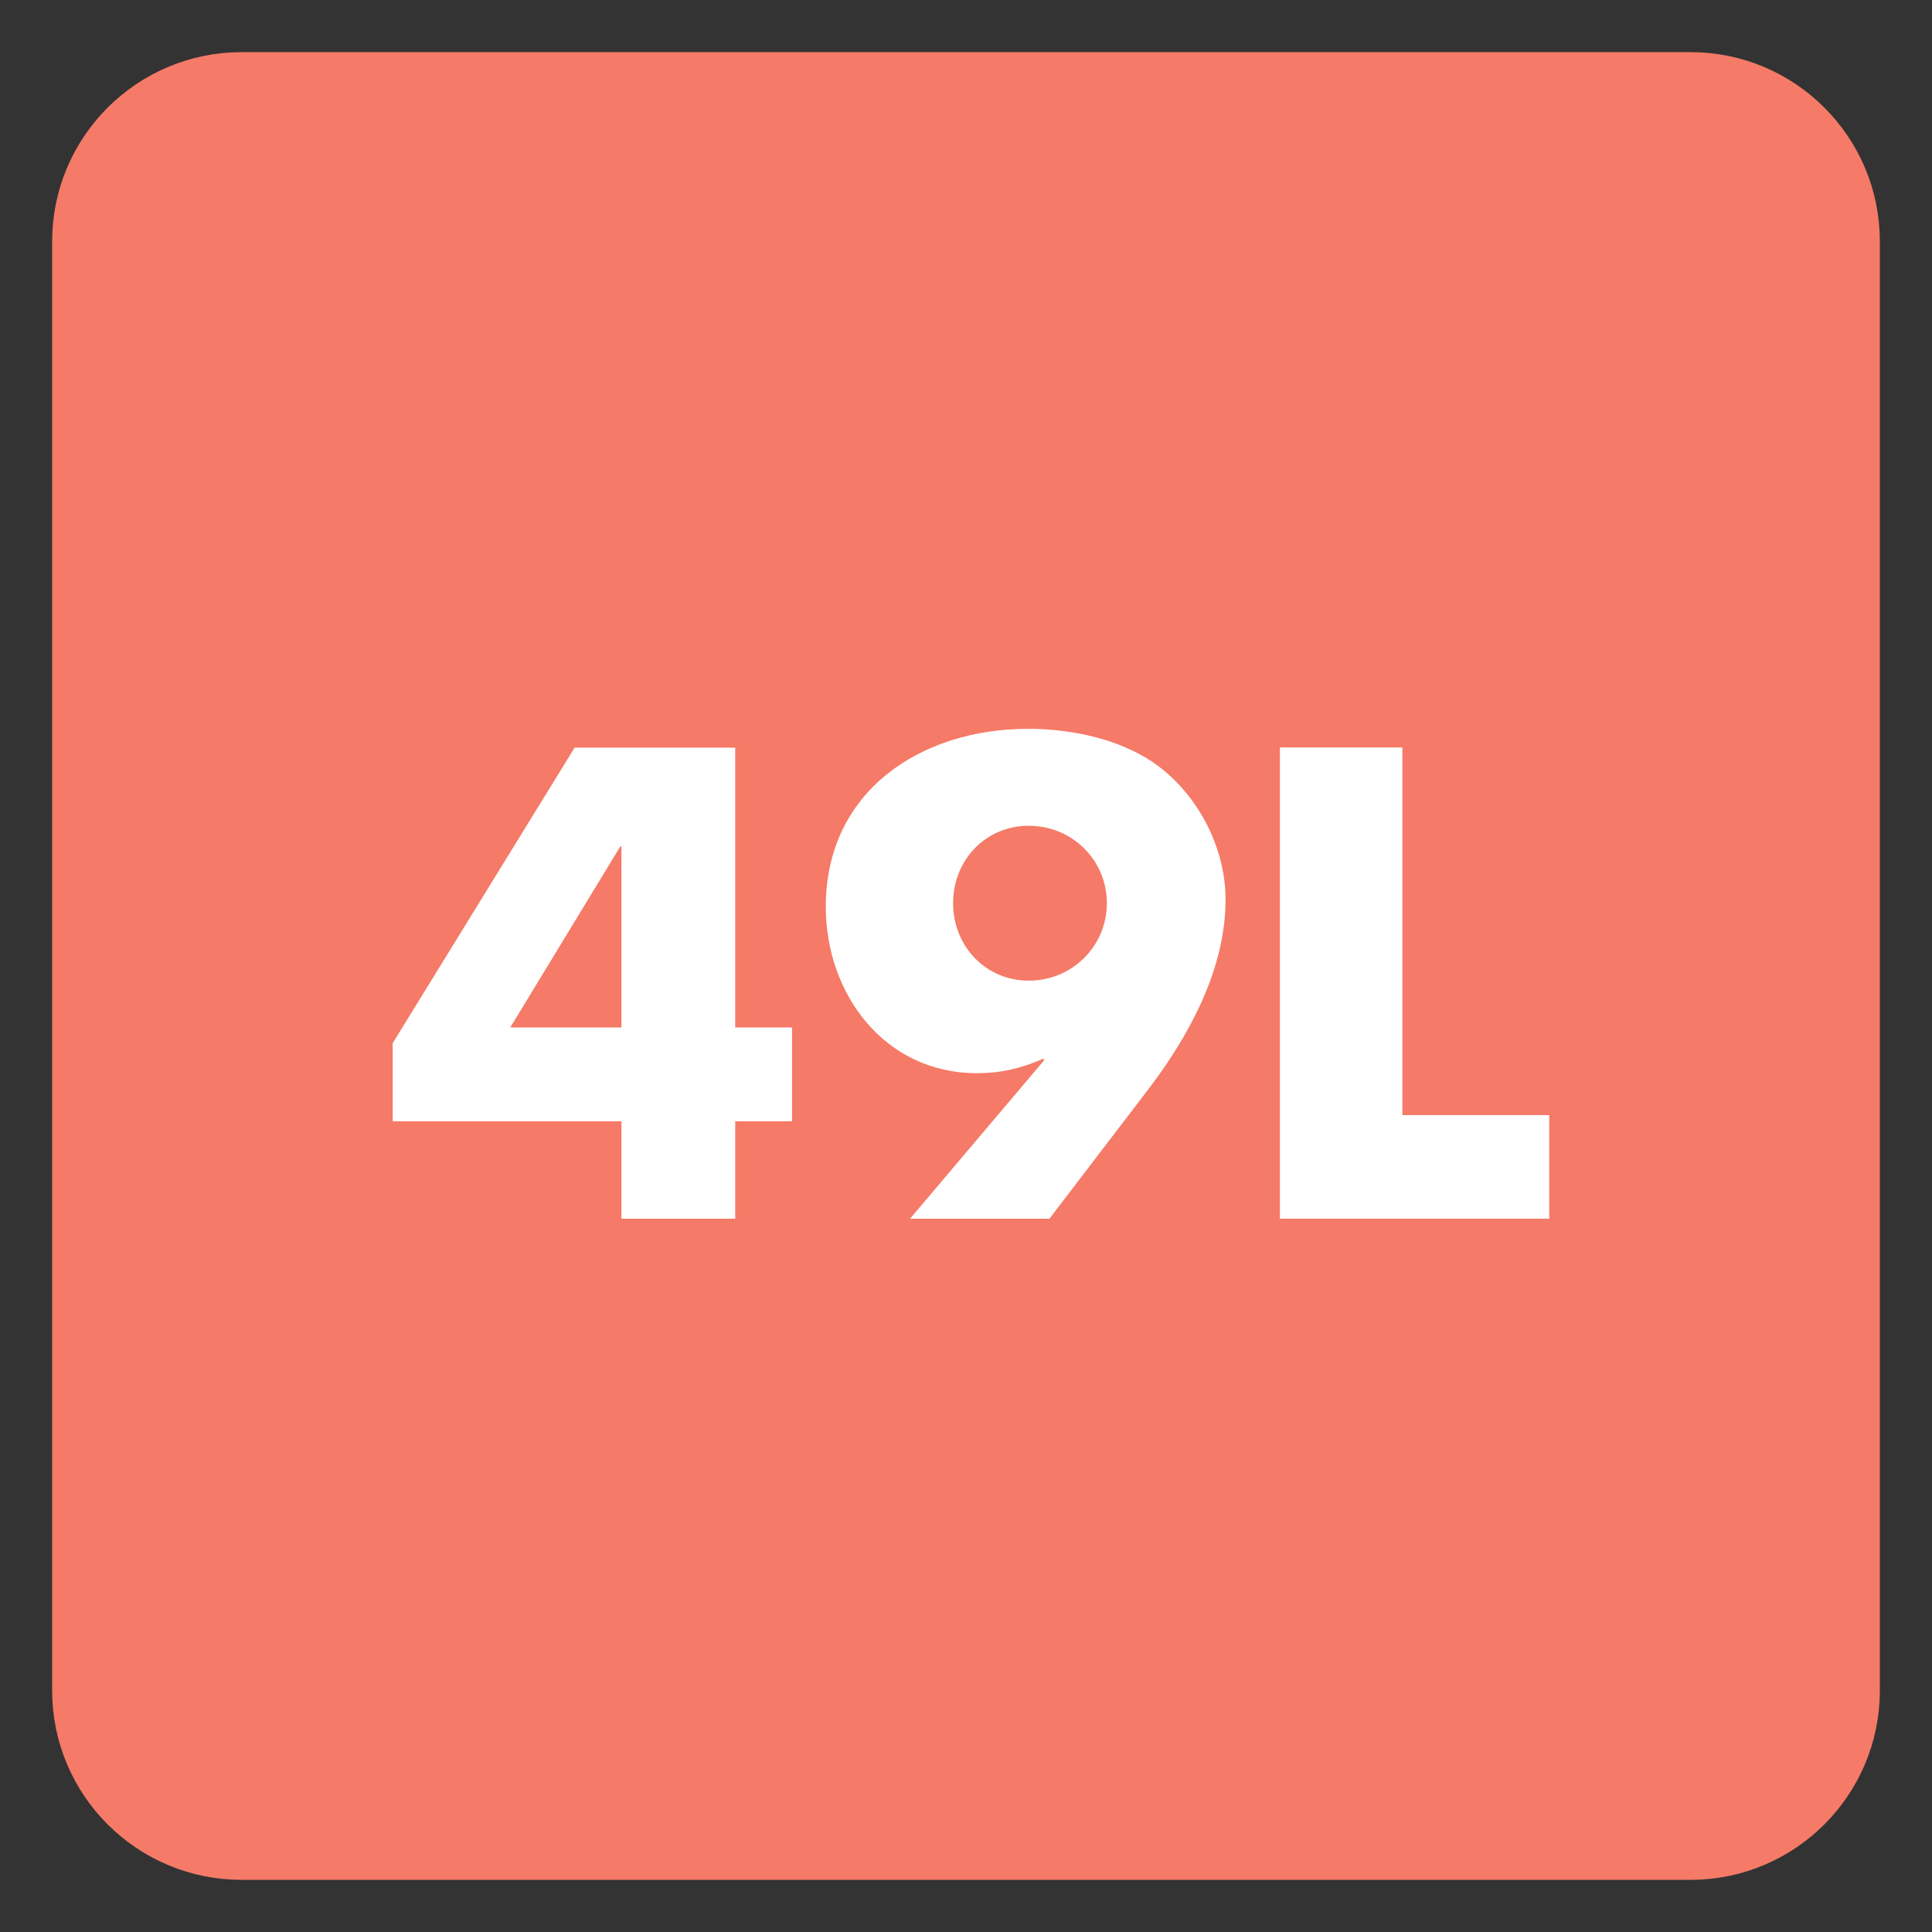
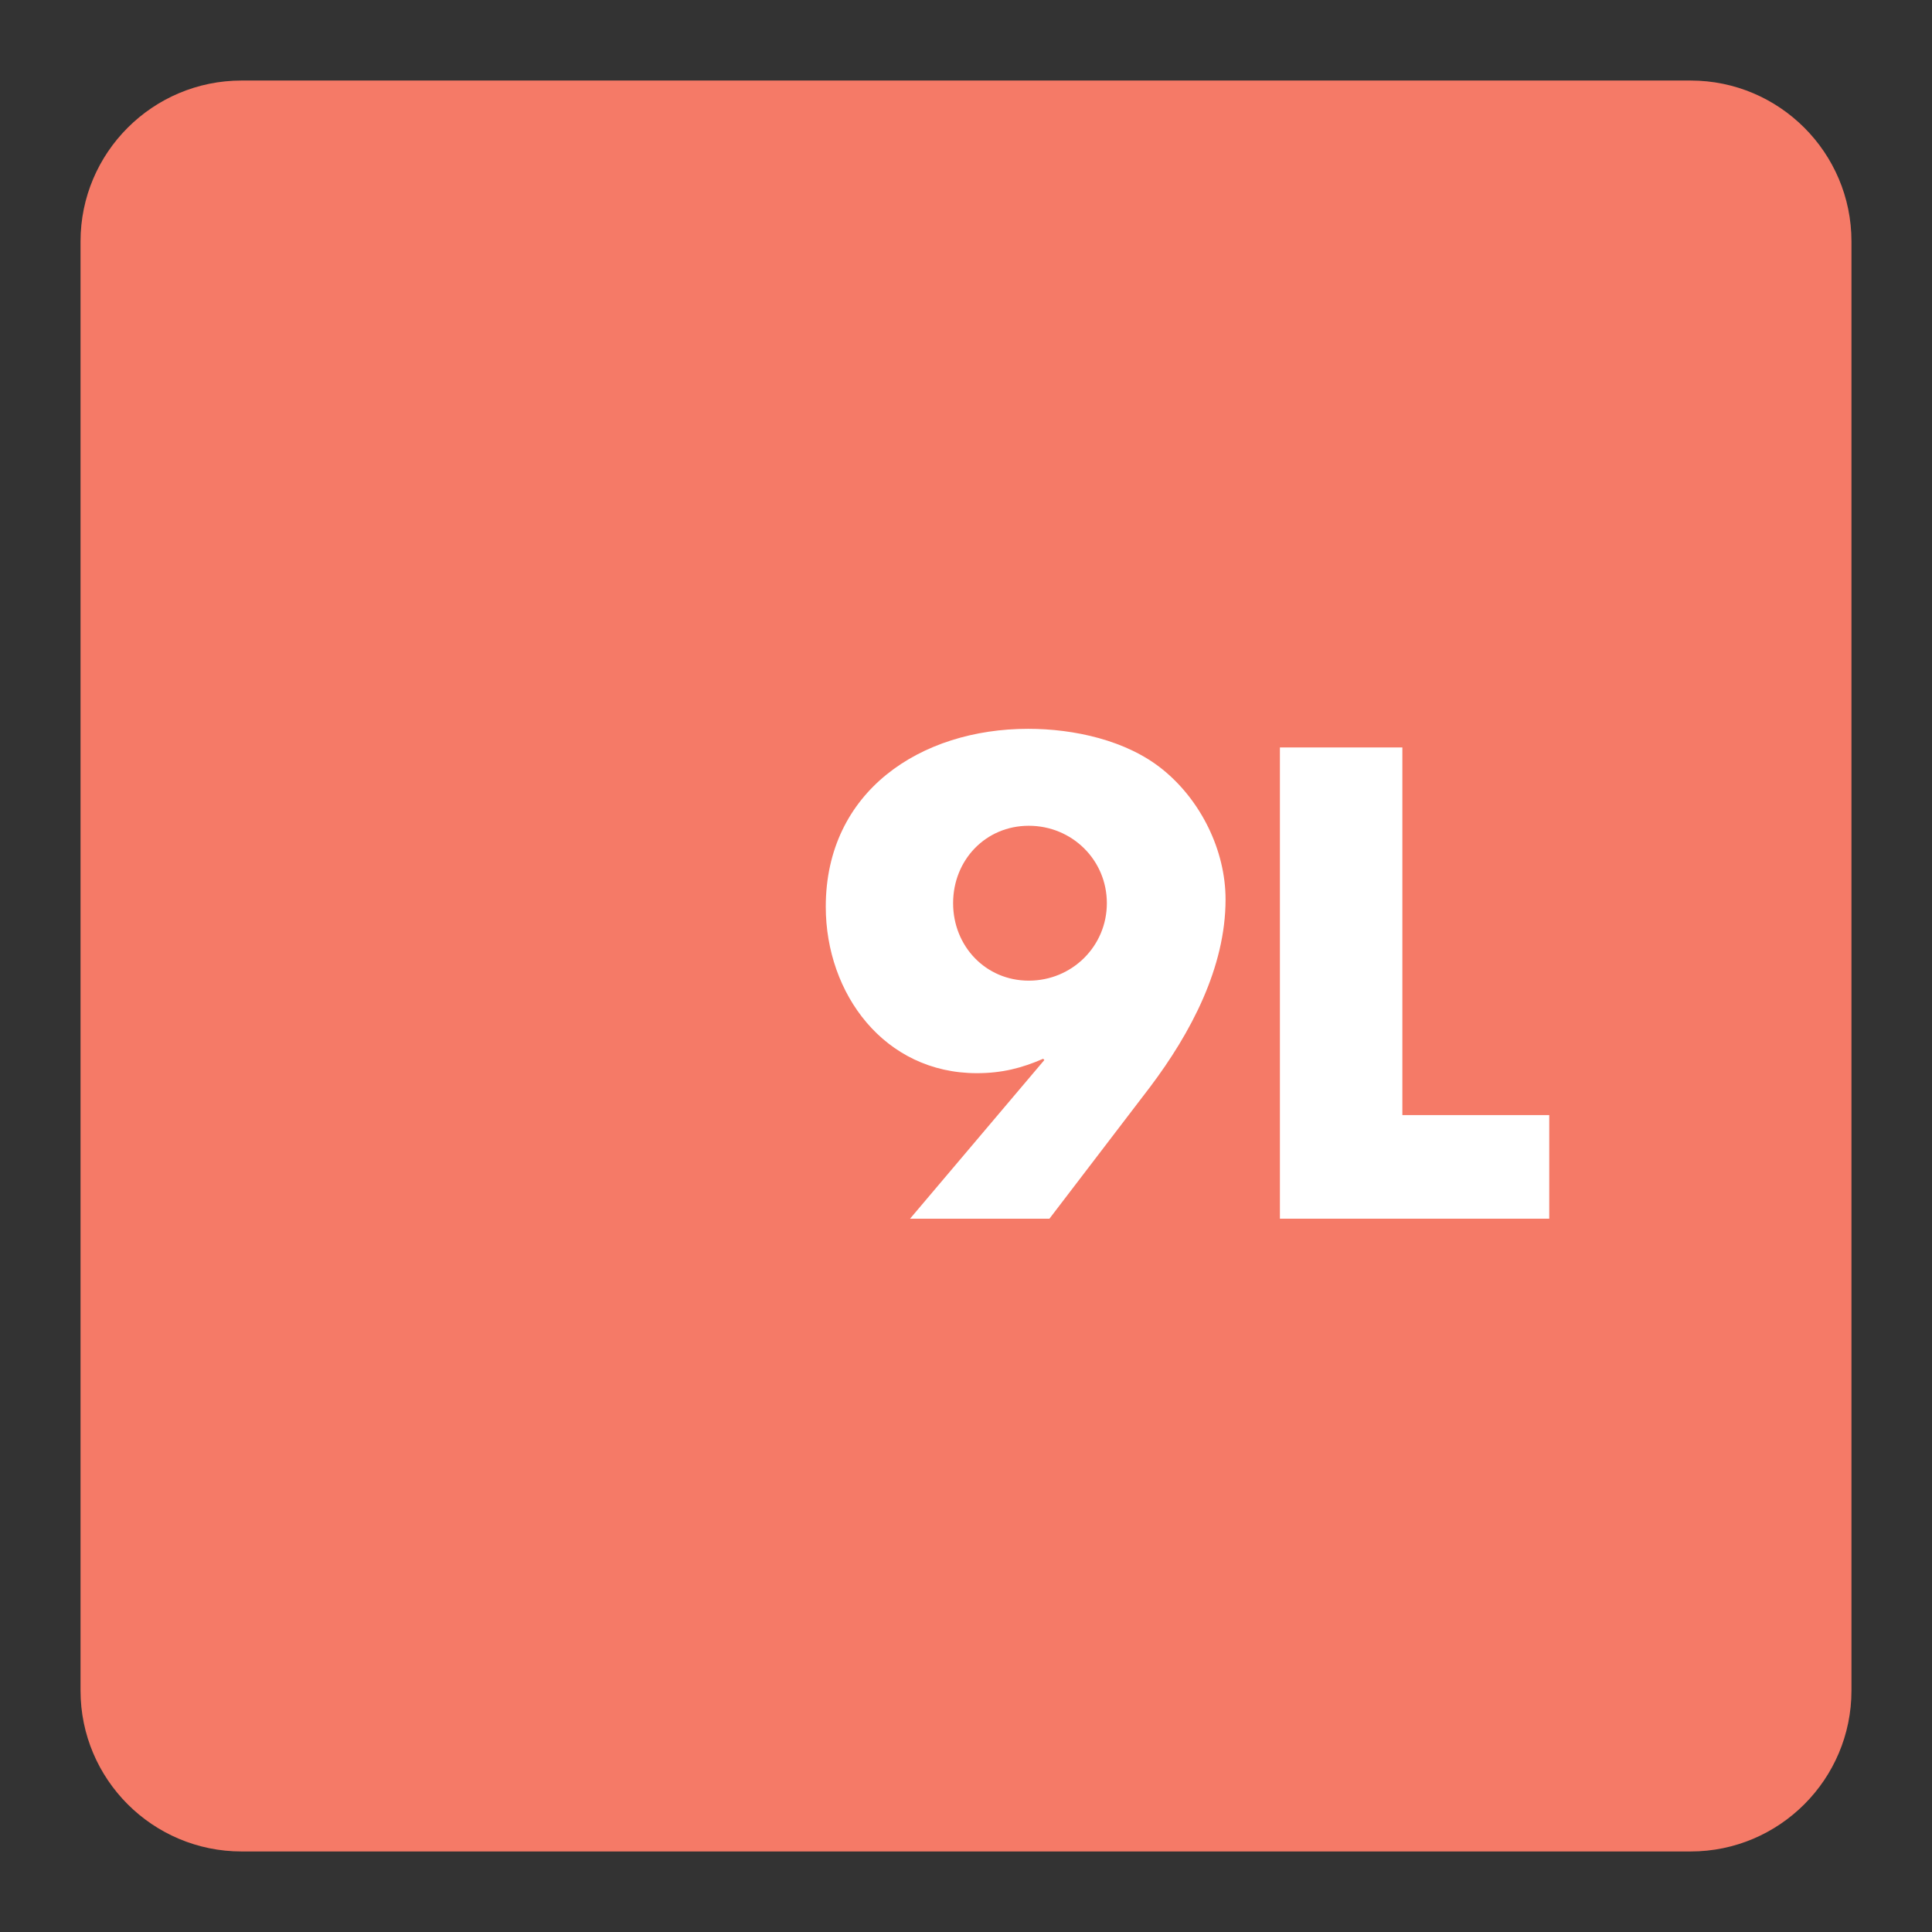
<svg xmlns="http://www.w3.org/2000/svg" width="34.016pt" height="34.017pt" viewBox="0 0 34.016 34.017" version="1.1">
  <rect x="0" y="0" width="34.016" height="34.017" fill="#333333" stroke="none" />
  <defs>
    <clipPath id="clip1">
-       <path d="M 0 0 L 34.016 0 L 34.016 34.016 L 0 34.016 Z M 0 0 " />
-     </clipPath>
+       </clipPath>
  </defs>
  <g id="surface1">
    <path style=" stroke:none;fill-rule:nonzero;fill:rgb(96.085%,47.85%,40.547%);fill-opacity:1;" d="M 32.598 29.766 C 32.598 31.328 31.328 32.598 29.766 32.598 L 4.254 32.598 C 2.688 32.598 1.418 31.328 1.418 29.766 L 1.418 4.25 C 1.418 2.688 2.688 1.418 4.254 1.418 L 29.766 1.418 C 31.328 1.418 32.598 2.688 32.598 4.25 Z M 32.598 29.766 " />
    <g clip-path="url(#clip1)" clip-rule="nonzero">
      <path style="fill:none;stroke-width:1;stroke-linecap:butt;stroke-linejoin:miter;stroke:rgb(96.085%,47.85%,40.547%);stroke-opacity:1;stroke-miterlimit:4;" d="M -0 -0.001 C -0 -1.564 -1.27 -2.833 -2.832 -2.833 L -28.344 -2.833 C -29.91 -2.833 -31.18 -1.564 -31.18 -0.001 L -31.18 25.515 C -31.18 27.077 -29.91 28.347 -28.344 28.347 L -2.832 28.347 C -1.27 28.347 -0 27.077 -0 25.515 Z M -0 -0.001 " transform="matrix(1,0,0,-1,32.598,29.765)" />
    </g>
-     <path style=" stroke:none;fill-rule:nonzero;fill:rgb(100%,100%,100%);fill-opacity:1;" d="M 10.941 14.902 L 10.922 14.902 L 8.984 18.09 L 10.941 18.09 Z M 13.945 18.09 L 13.945 19.742 L 12.945 19.742 L 12.945 21.457 L 10.941 21.457 L 10.941 19.742 L 6.914 19.742 L 6.914 18.367 L 10.117 13.164 L 12.945 13.164 L 12.945 18.09 Z M 13.945 18.09 " />
    <path style=" stroke:none;fill-rule:nonzero;fill:rgb(100%,100%,100%);fill-opacity:1;" d="M 16.781 15.902 C 16.781 16.66 17.355 17.266 18.113 17.266 C 18.875 17.266 19.488 16.66 19.488 15.902 C 19.488 15.141 18.875 14.539 18.113 14.539 C 17.355 14.539 16.781 15.141 16.781 15.902 M 16.023 21.457 L 18.387 18.664 L 18.367 18.641 C 17.992 18.805 17.641 18.895 17.199 18.895 C 15.57 18.895 14.539 17.496 14.539 15.965 C 14.539 13.93 16.211 12.832 18.102 12.832 C 18.906 12.832 19.832 13.031 20.469 13.547 C 21.137 14.086 21.578 14.965 21.578 15.836 C 21.578 17.035 20.965 18.188 20.25 19.137 L 18.477 21.457 Z M 16.023 21.457 " />
    <path style=" stroke:none;fill-rule:nonzero;fill:rgb(100%,100%,100%);fill-opacity:1;" d="M 24.691 19.633 L 27.277 19.633 L 27.277 21.457 L 22.535 21.457 L 22.535 13.16 L 24.691 13.16 Z M 24.691 19.633 " />
  </g>
</svg>